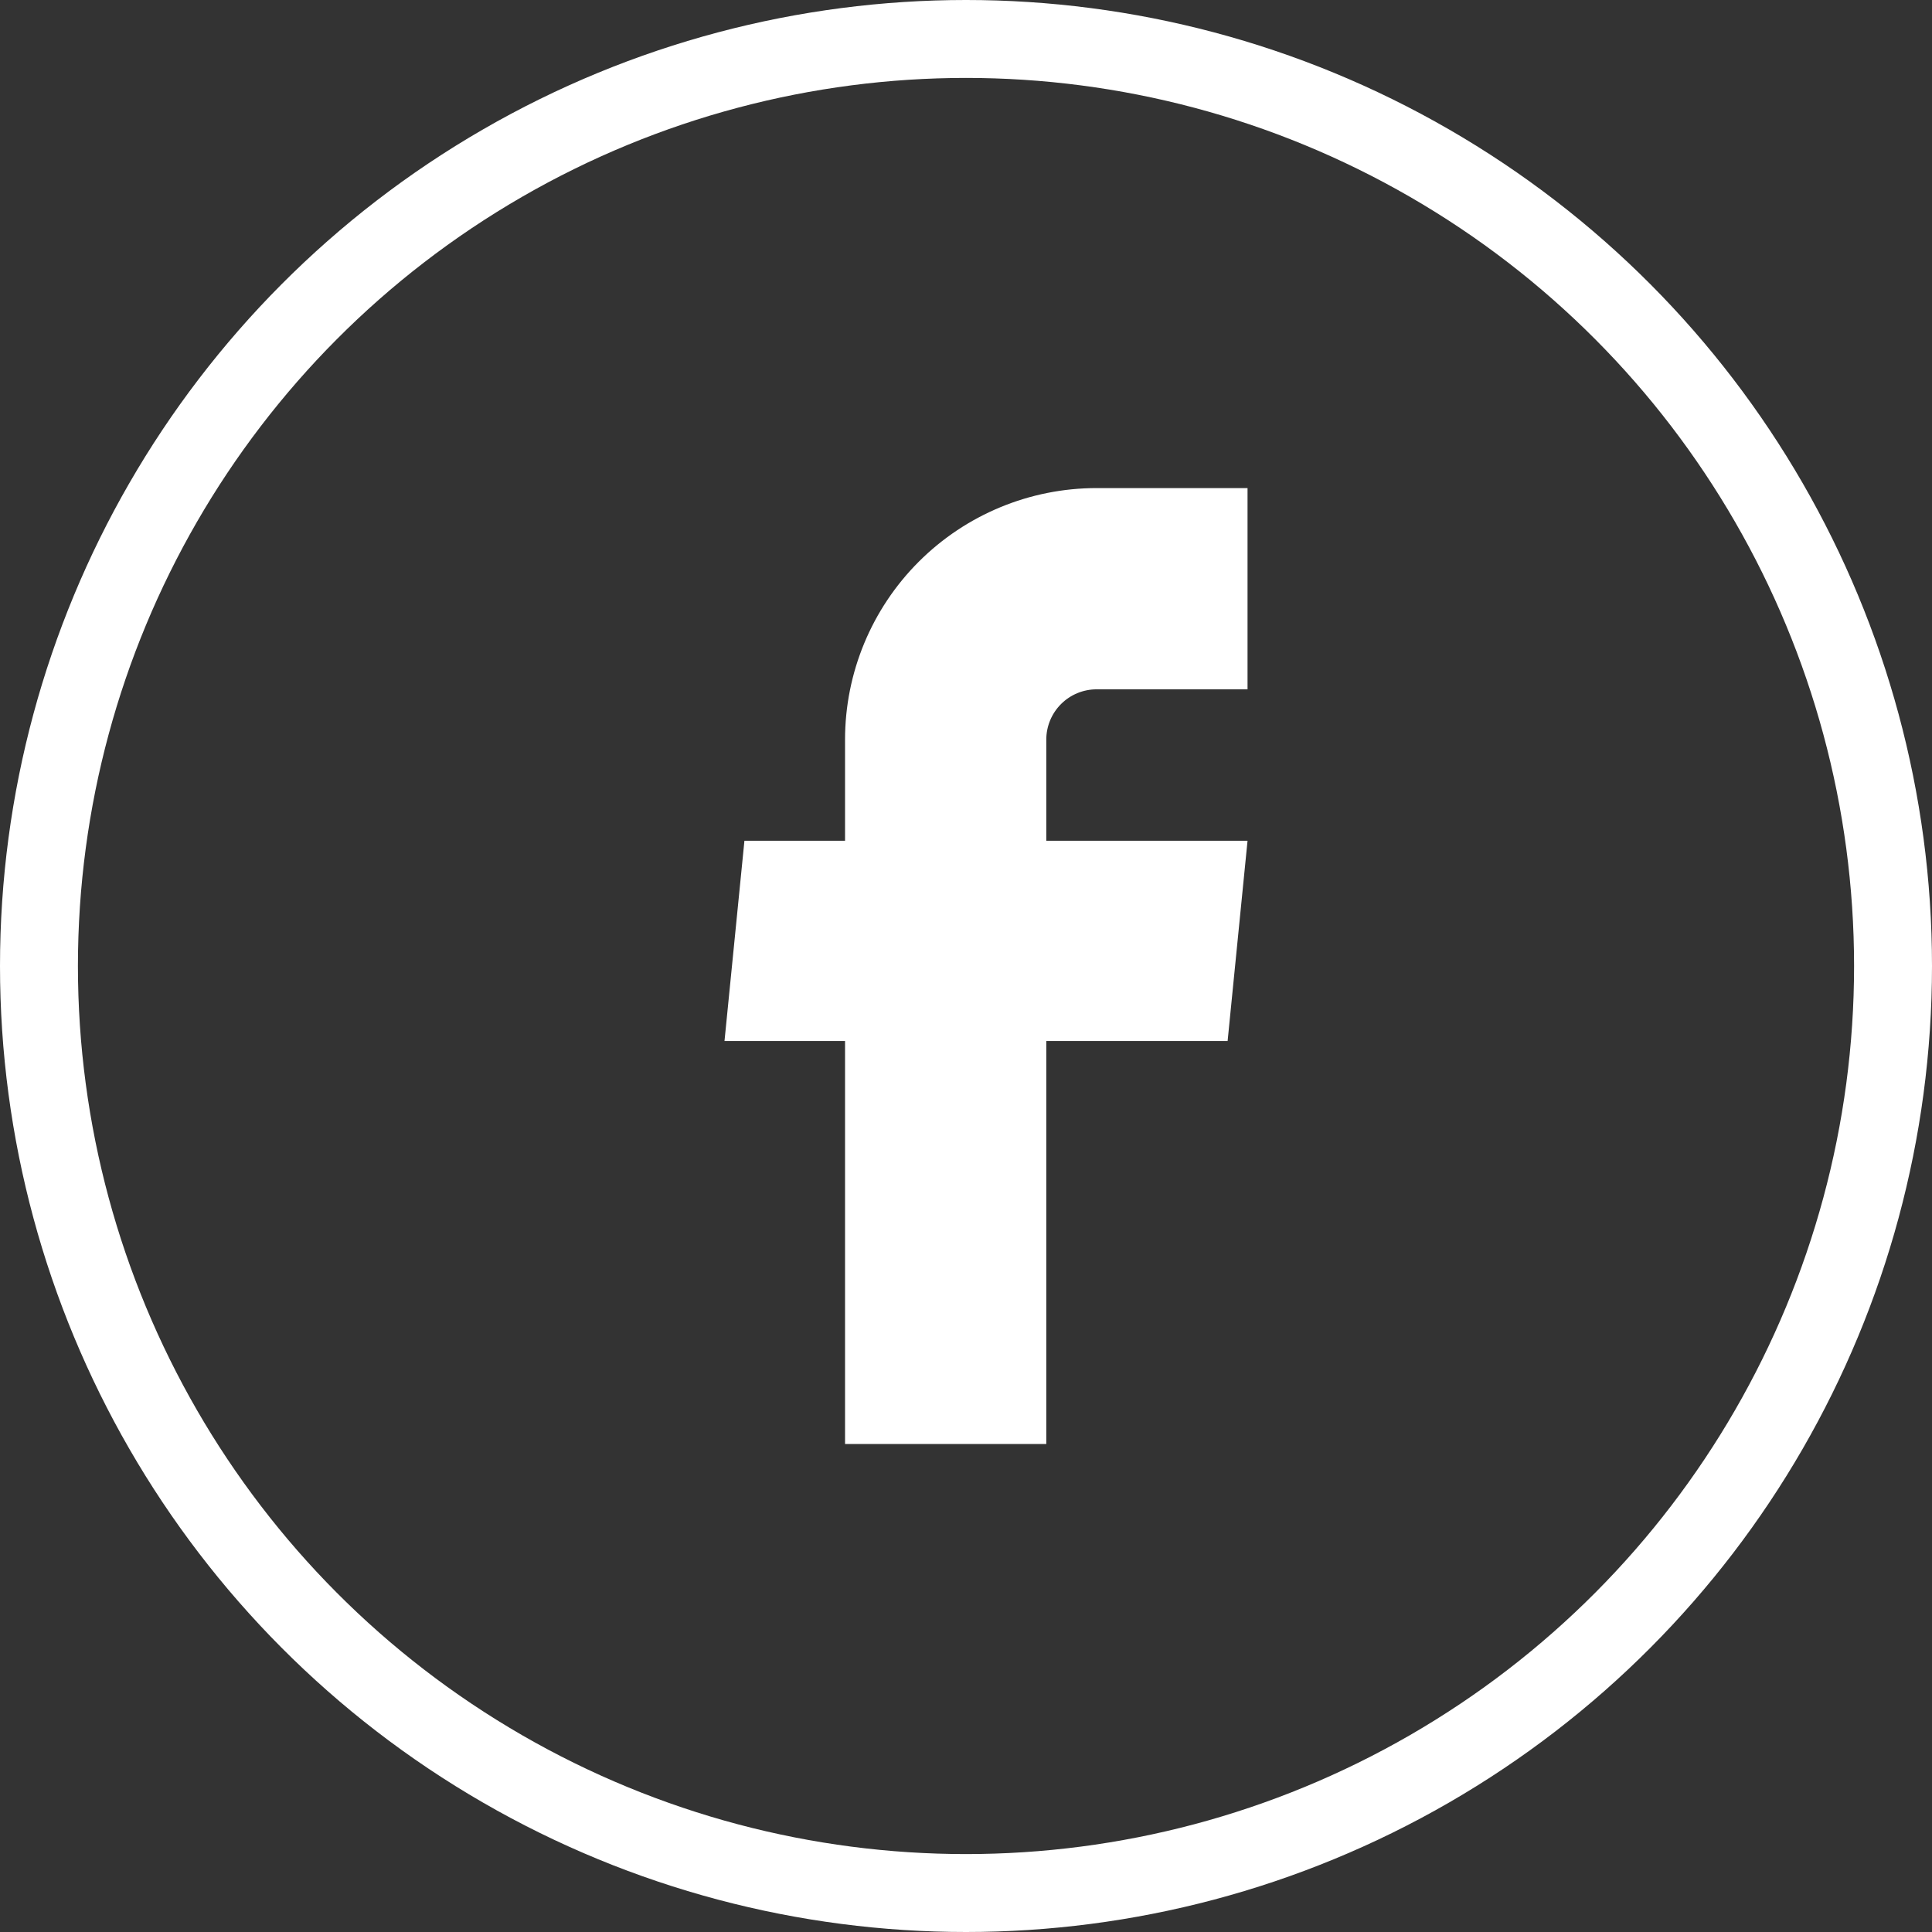
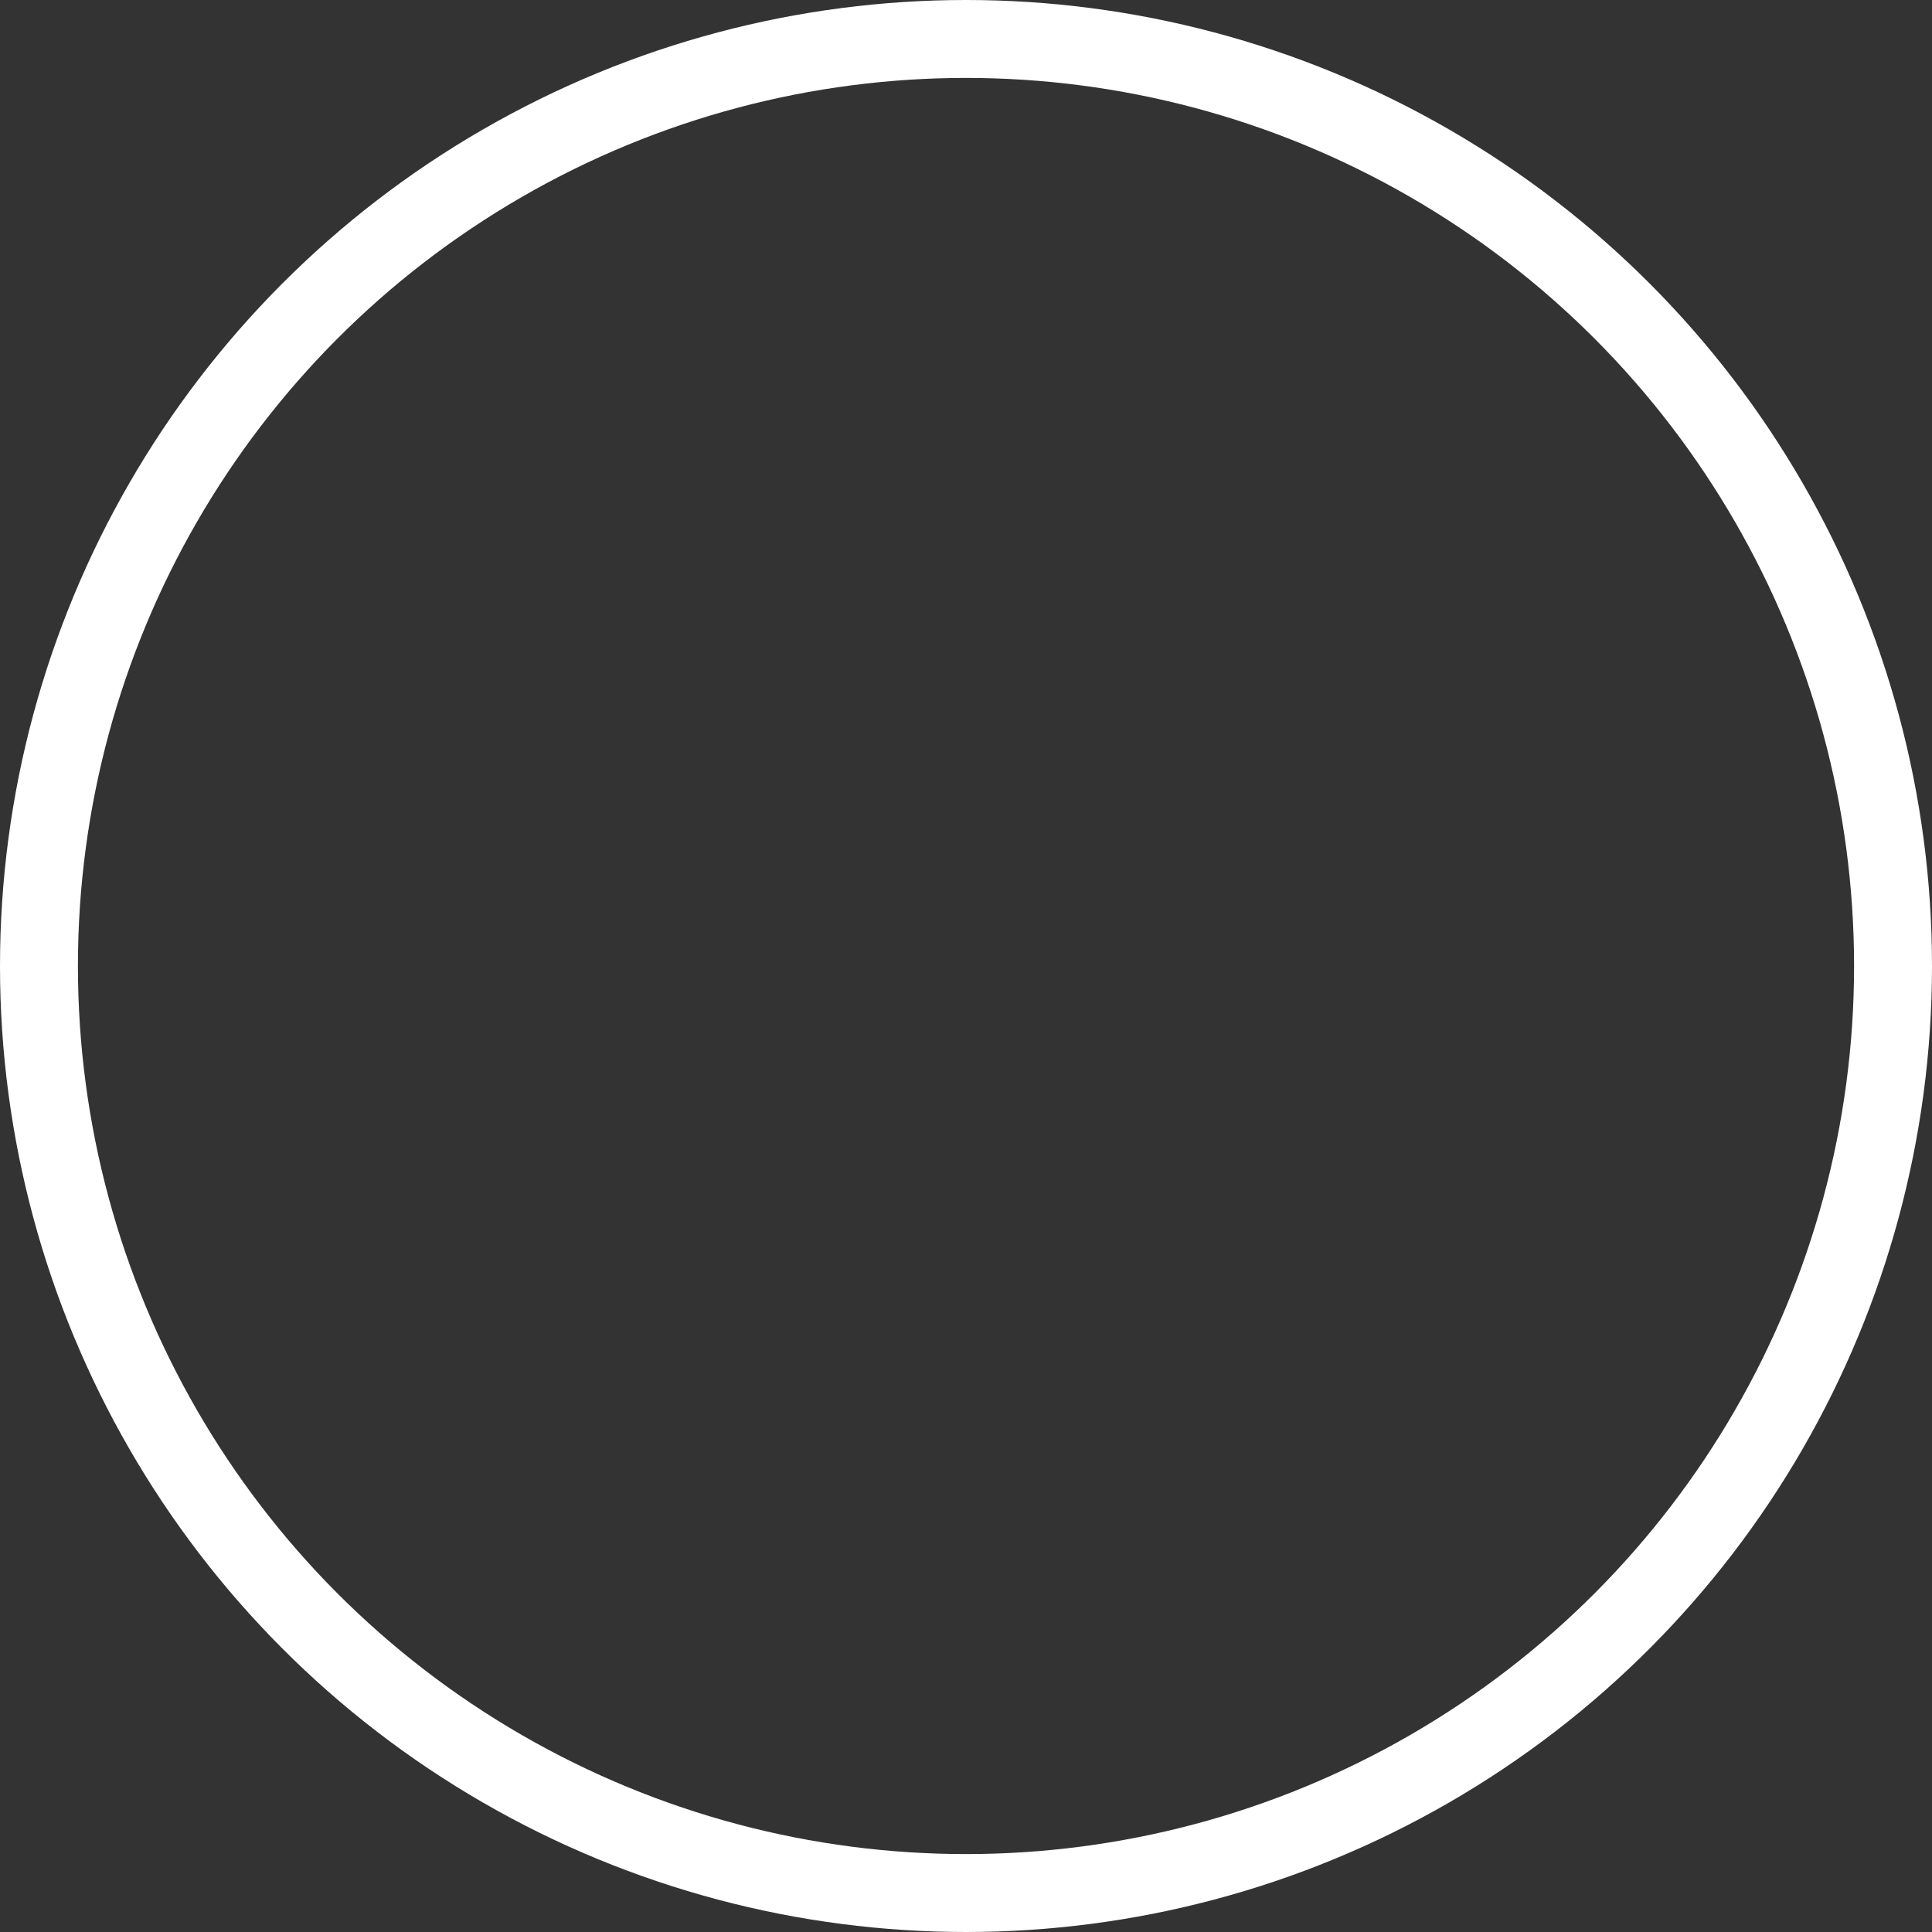
<svg xmlns="http://www.w3.org/2000/svg" width="102" height="102" viewBox="0 0 102 102" fill="none">
  <rect x="0" y="0" width="102" height="102" fill="#333333" stroke="none" />
  <circle cx="51" cy="51" r="48.943" stroke="white" stroke-width="4.114" />
-   <path d="M44.614 76.236H55.239V54.96H64.812L65.864 44.388H55.239V39.049C55.239 38.344 55.519 37.669 56.017 37.171C56.516 36.672 57.191 36.393 57.896 36.393H65.864V25.768H57.896C54.373 25.768 50.995 27.167 48.504 29.658C46.014 32.148 44.614 35.526 44.614 39.049V44.388H39.302L38.25 54.96H44.614V76.236Z" fill="white" />
</svg>